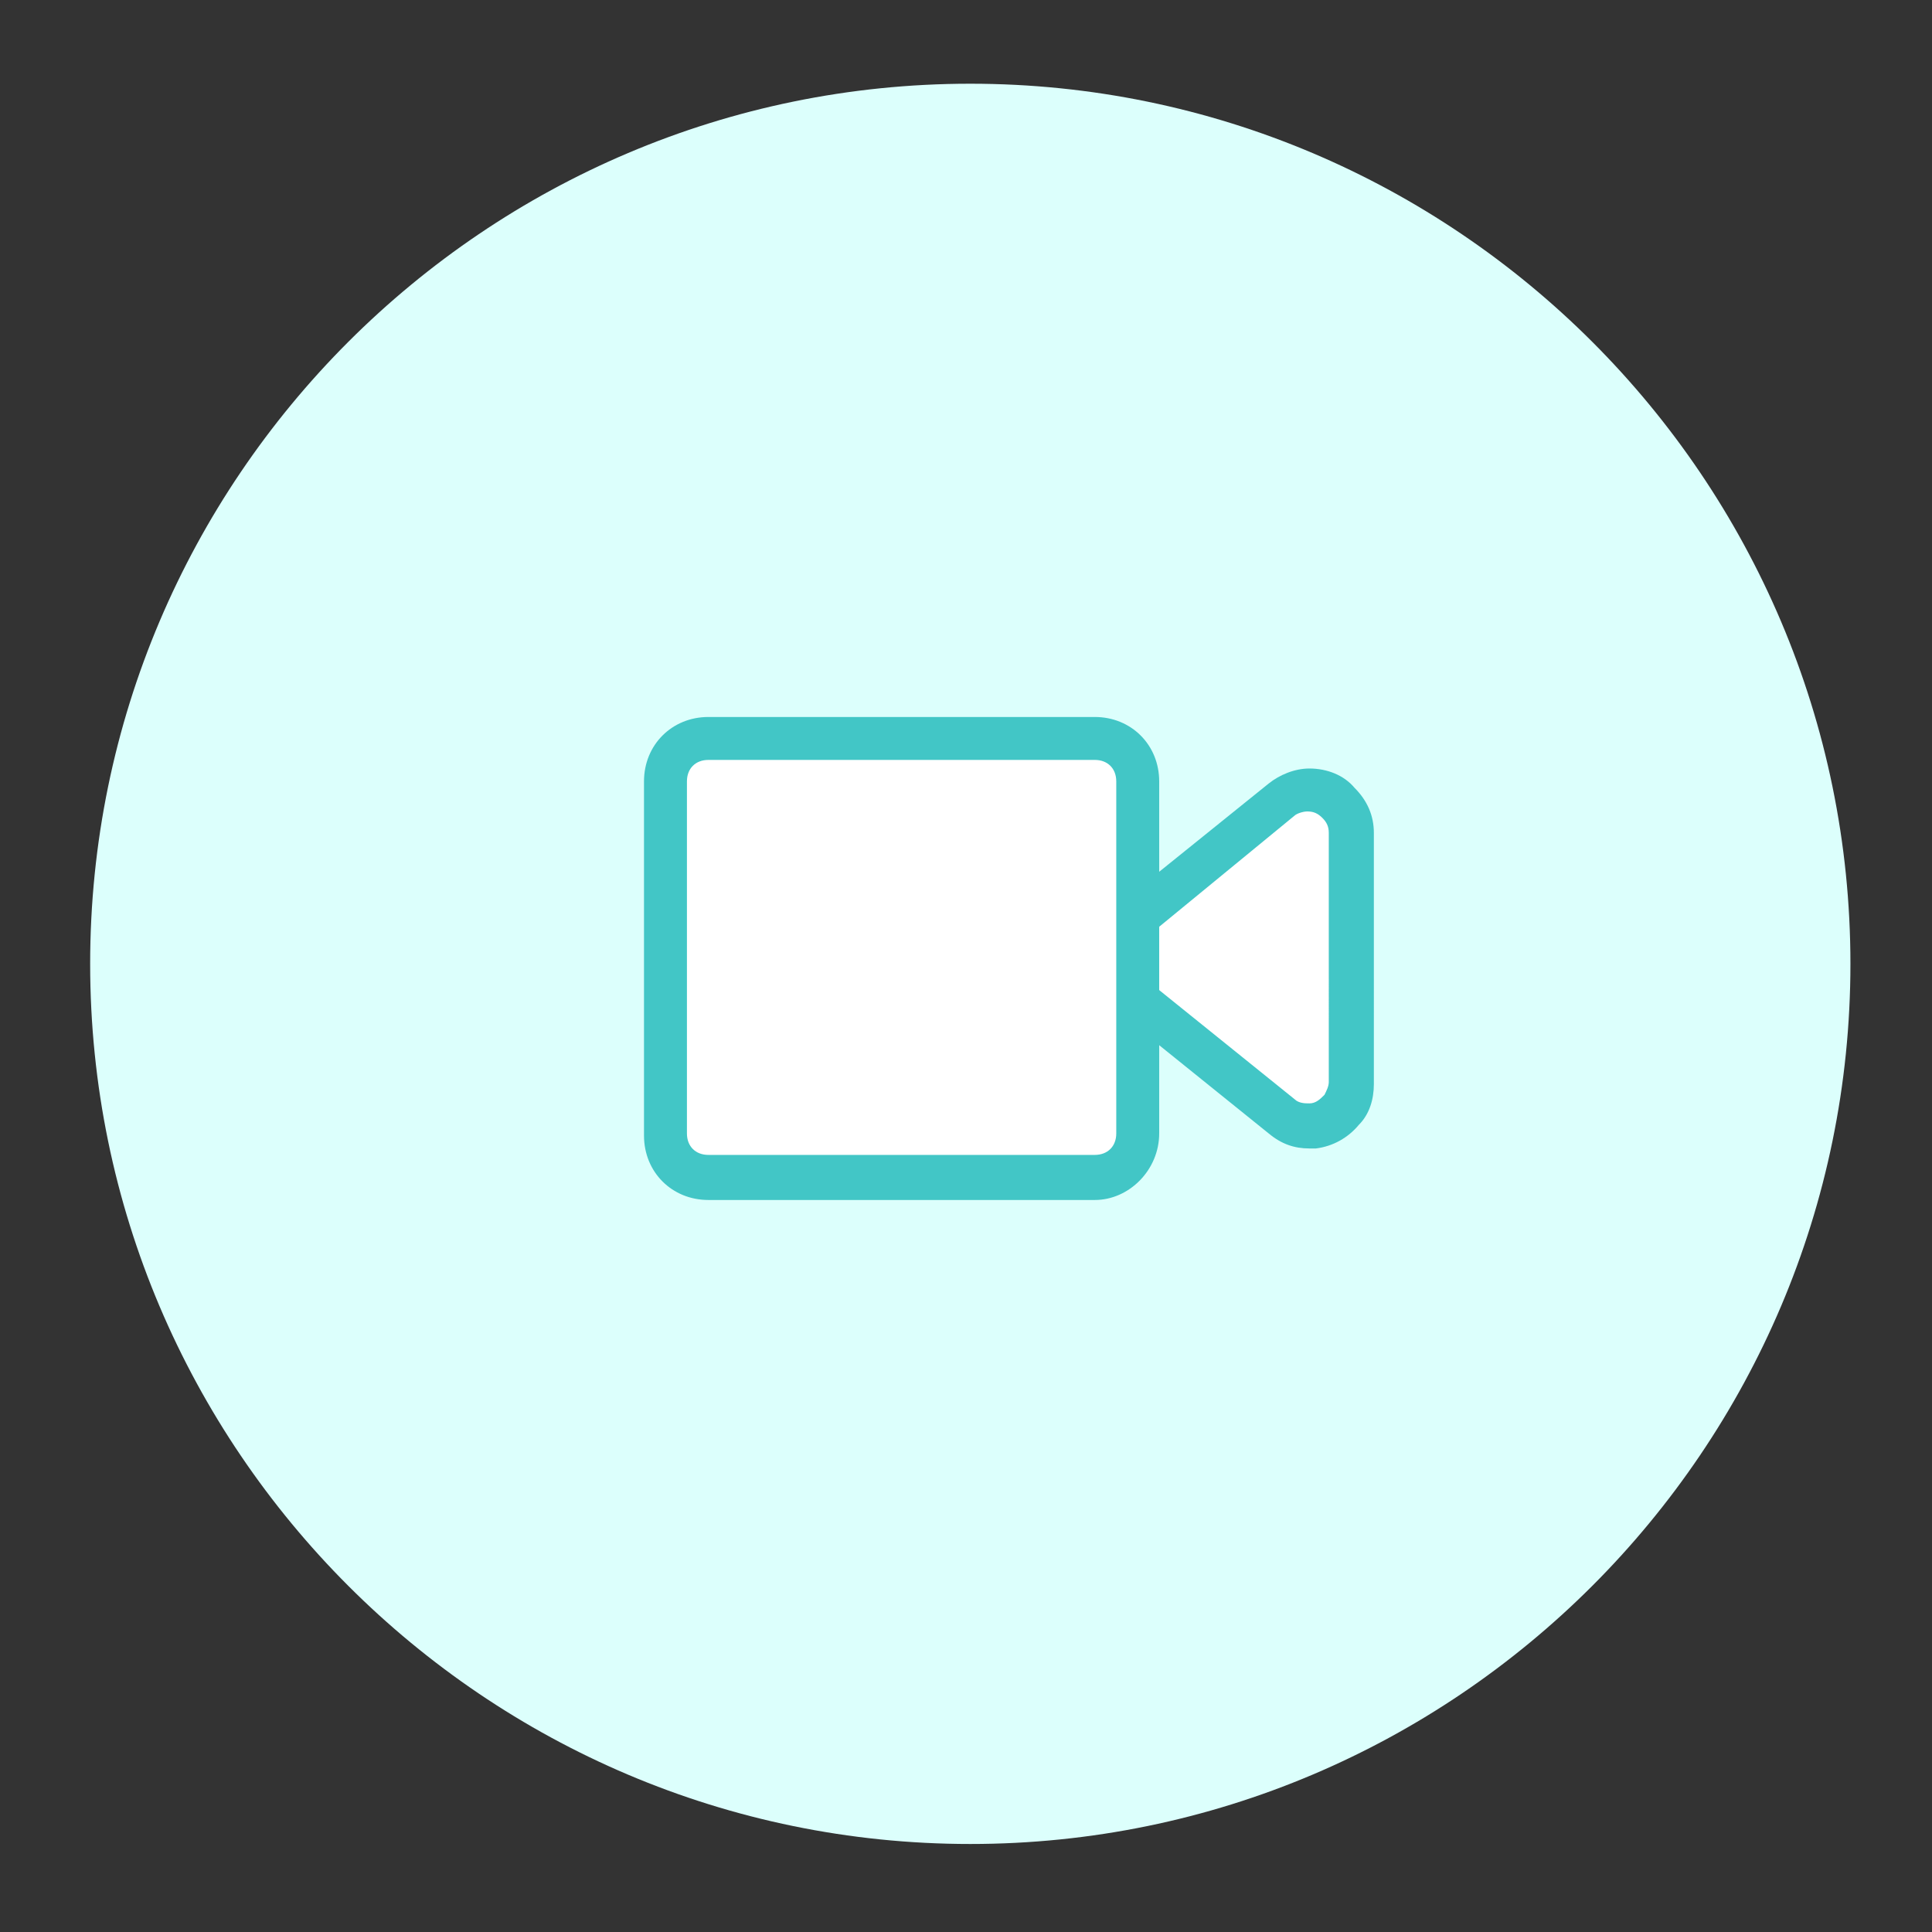
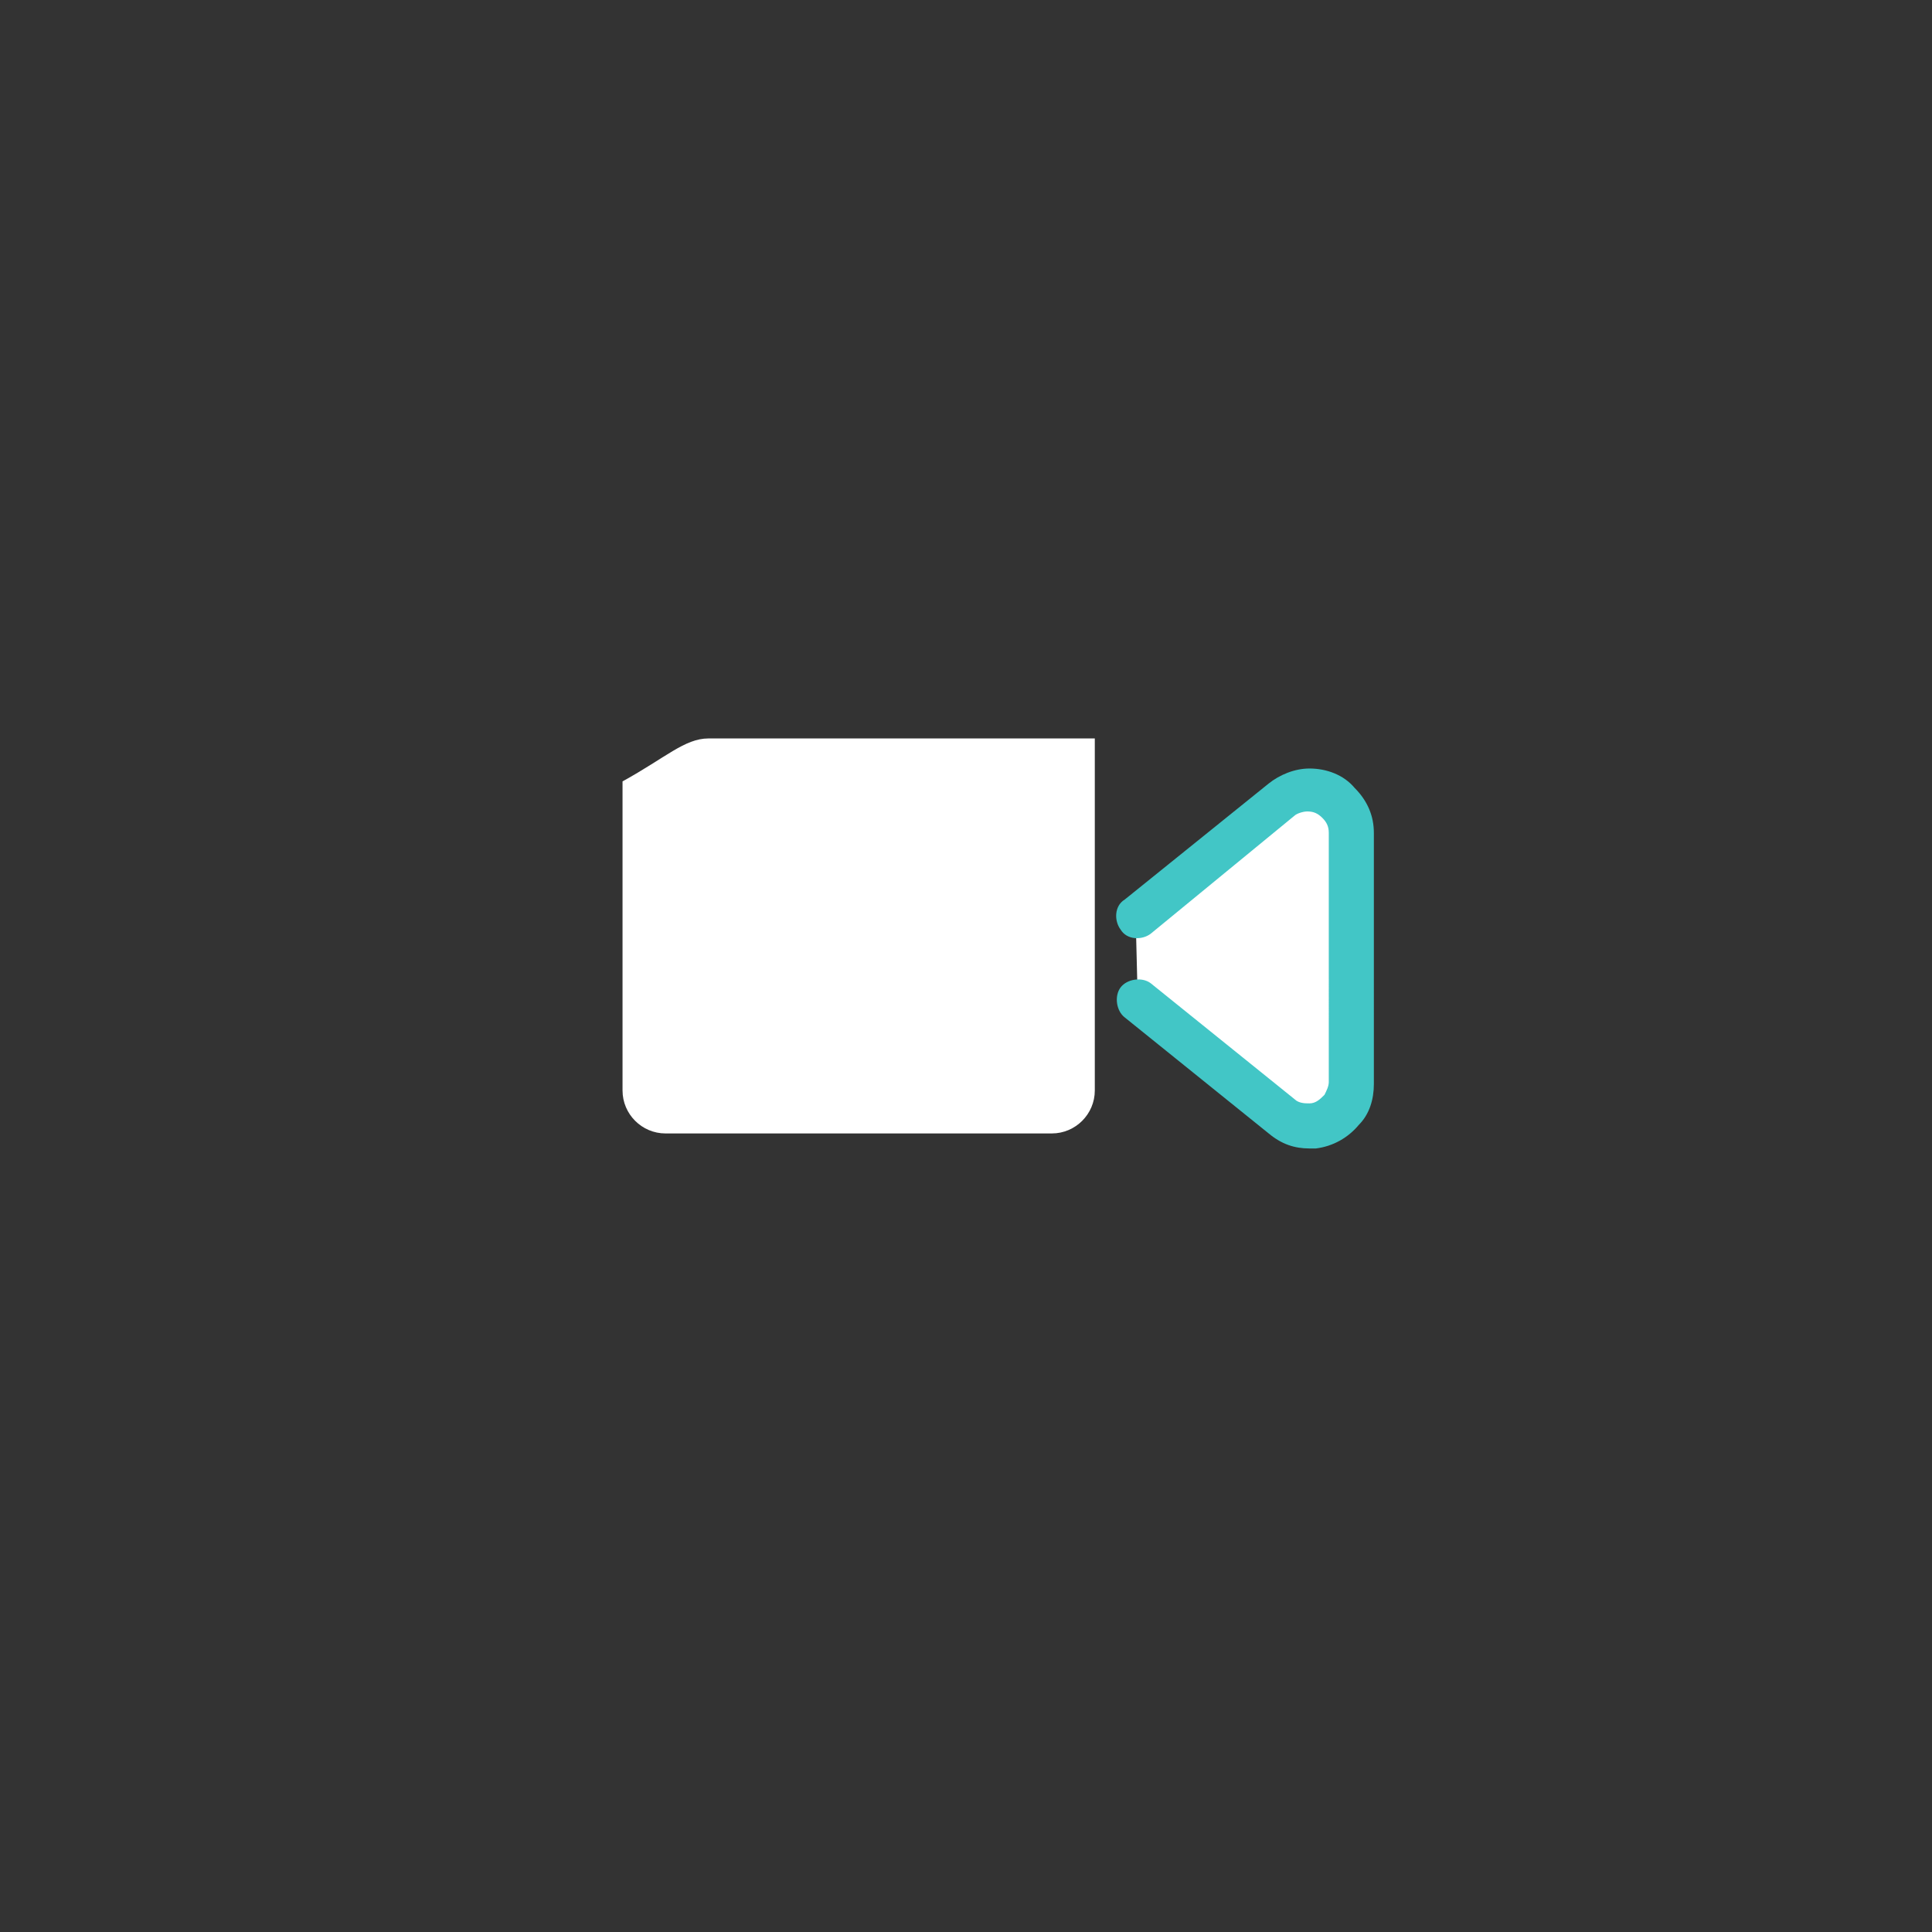
<svg xmlns="http://www.w3.org/2000/svg" version="1.1" id="Camada_1" x="0px" y="0px" viewBox="0 0 90 90" style="enable-background:new 0 0 90 90;" xml:space="preserve">
  <rect x="0" y="0" width="90" height="90" fill="#333333" stroke="none" />
  <style type="text/css">
	.st0{fill:#DCFFFC;}
	.st1{fill:#FFFFFF;}
	.st2{fill:#42C6C6;}
</style>
  <g id="Caminho_13168_2_">
-     <path class="st0" d="M45.2,3.9c22.6,0,41,18.4,41,41s-18.4,41-41,41s-41-18.4-41-41S22.6,3.9,45.2,3.9z" />
-   </g>
+     </g>
  <g id="Grupo_6" transform="translate(1.5 1.5)">
    <g id="Caminho_30">
      <path class="st1" d="M51.5,45.1l6.7,5.4c0.9,0.7,2.1,0.6,2.8-0.3c0.3-0.4,0.4-0.8,0.4-1.3V37.3c0-1.1-0.9-2-2-2    c-0.5,0-0.9,0.2-1.3,0.4l-6.7,5.4" />
      <path class="st2" d="M59.5,52c-0.7,0-1.3-0.2-1.9-0.7l-6.7-5.4c-0.4-0.3-0.5-1-0.2-1.4c0.3-0.4,1-0.5,1.4-0.2l6.7,5.4    c0.2,0.2,0.5,0.2,0.7,0.2c0.3,0,0.5-0.2,0.7-0.4c0.1-0.2,0.2-0.4,0.2-0.6V37.3c0-0.3-0.1-0.5-0.3-0.7c-0.2-0.2-0.4-0.3-0.7-0.3h0    c-0.2,0-0.5,0.1-0.6,0.2L52.1,42c-0.4,0.3-1.1,0.3-1.4-0.2c-0.3-0.4-0.3-1.1,0.2-1.4l6.7-5.4c0.5-0.4,1.2-0.7,1.9-0.7c0,0,0,0,0,0    c0.8,0,1.6,0.3,2.1,0.9c0.6,0.6,0.9,1.3,0.9,2.1V49c0,0.7-0.2,1.4-0.7,1.9c-0.5,0.6-1.2,1-2,1.1C59.7,52,59.6,52,59.5,52z" />
    </g>
    <g id="Retângulo_16">
-       <path class="st1" d="M31.5,32.9h18c1.1,0,2,0.9,2,2v16.4c0,1.1-0.9,2-2,2h-18c-1.1,0-2-0.9-2-2V34.9    C29.5,33.8,30.4,32.9,31.5,32.9z" />
-       <path class="st2" d="M49.5,54.4h-18c-1.7,0-3-1.3-3-3V34.9c0-1.7,1.3-3,3-3h18c1.7,0,3,1.3,3,3v16.4C52.5,53,51.1,54.4,49.5,54.4z     M31.5,33.9c-0.6,0-1,0.4-1,1v16.4c0,0.6,0.4,1,1,1h18c0.6,0,1-0.4,1-1V34.9c0-0.6-0.4-1-1-1H31.5z" />
+       <path class="st1" d="M31.5,32.9h18v16.4c0,1.1-0.9,2-2,2h-18c-1.1,0-2-0.9-2-2V34.9    C29.5,33.8,30.4,32.9,31.5,32.9z" />
    </g>
  </g>
</svg>